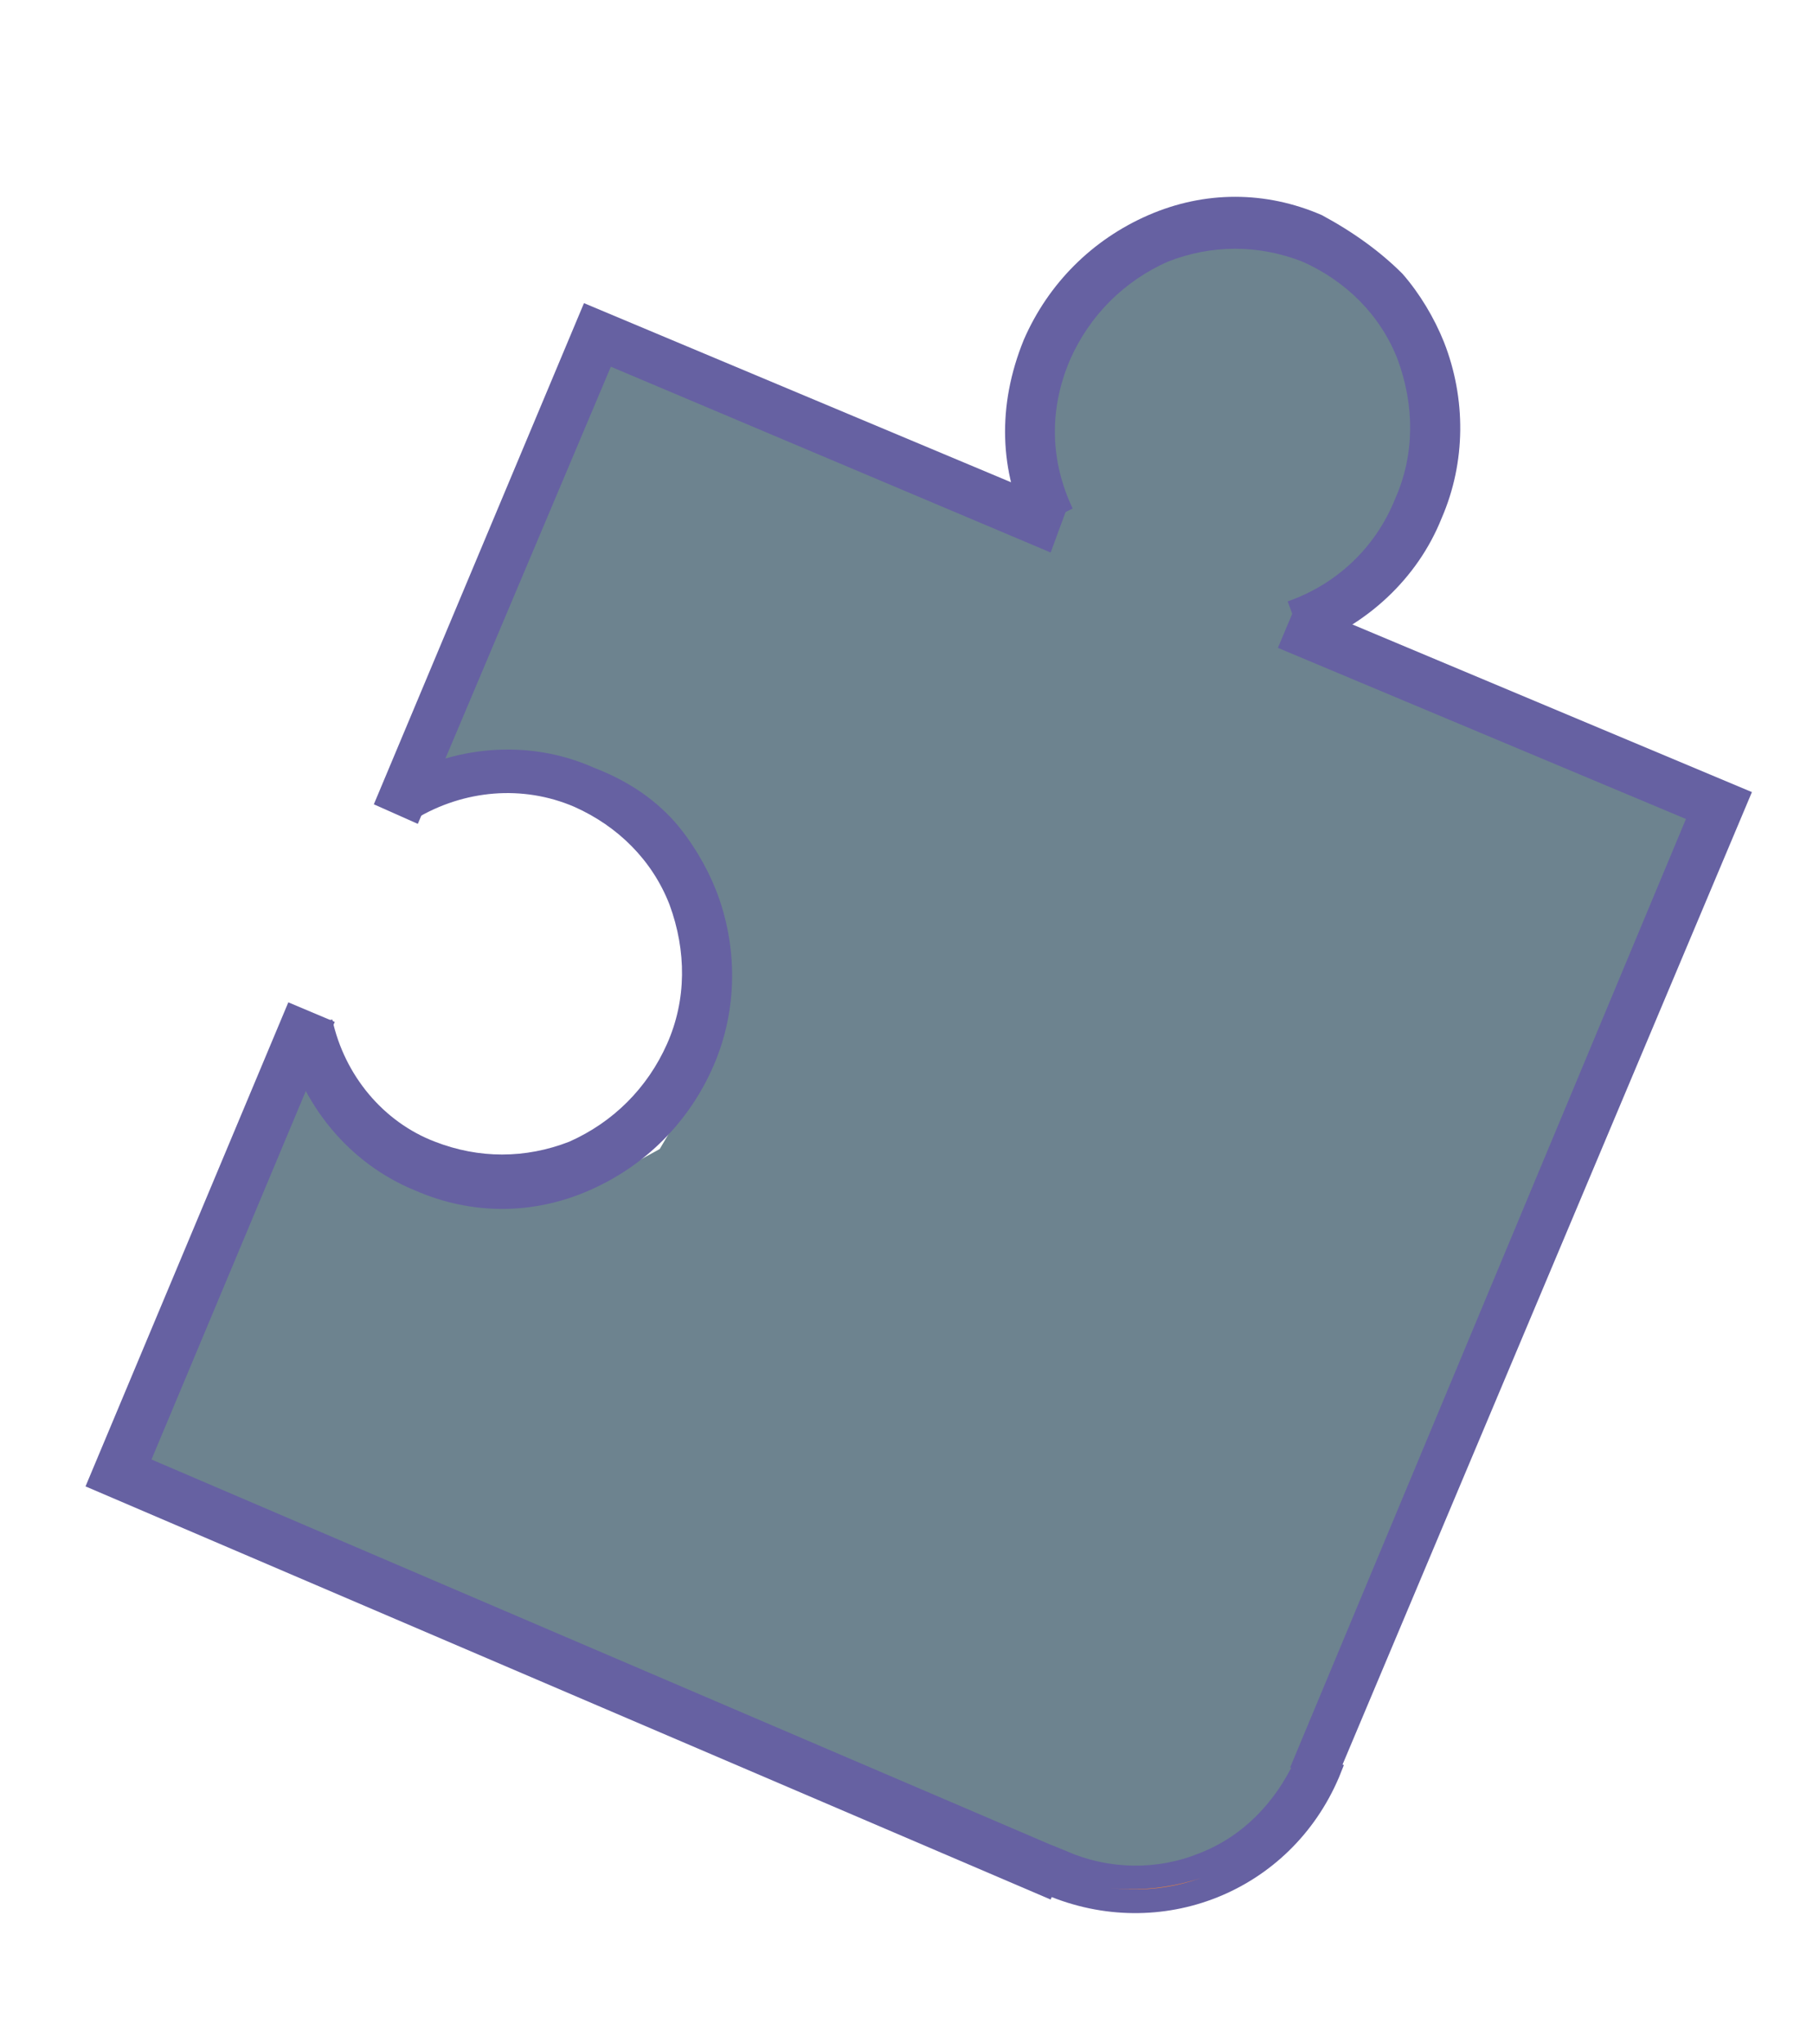
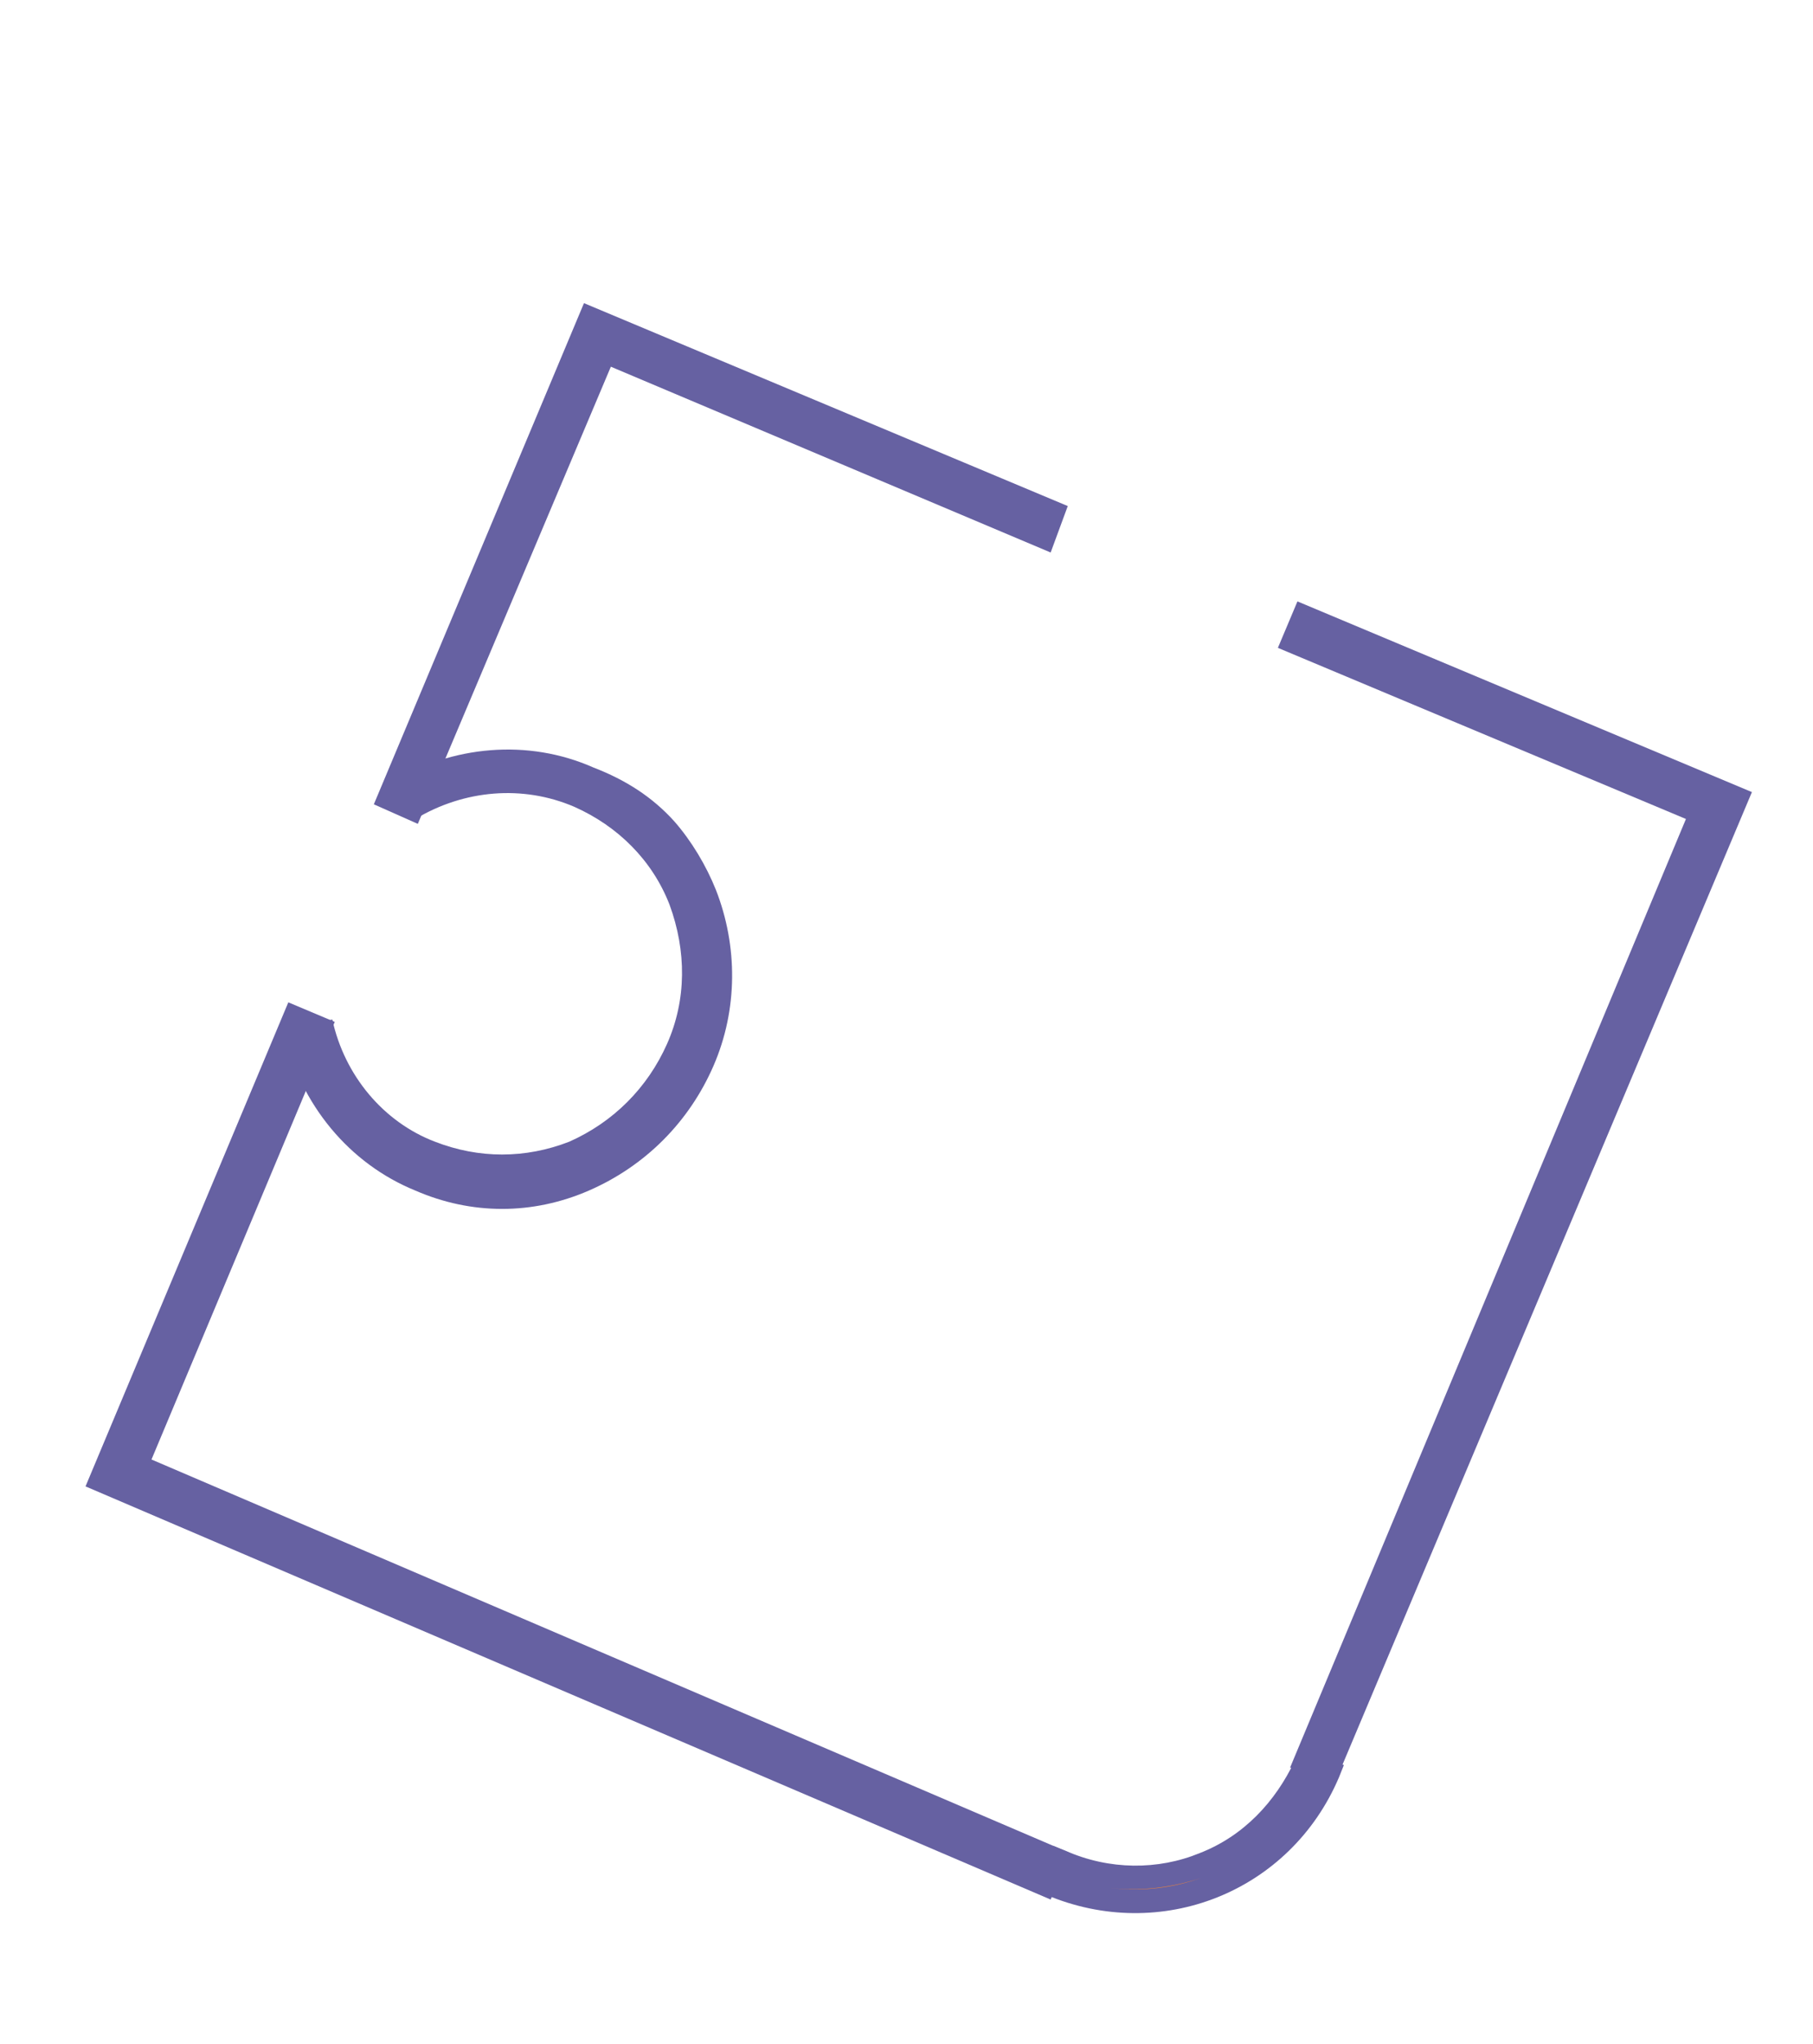
<svg xmlns="http://www.w3.org/2000/svg" version="1.1" id="Laag_1" x="0px" y="0px" viewBox="0 0 74.2 83.6" style="enable-background:new 0 0 74.2 83.6;" xml:space="preserve">
  <style type="text/css">
	.st0{fill:#6D838F;}
	.st1{fill:#6661A2;}
	.st2{fill:none;stroke:#000000;stroke-width:2.015;}
	.st3{fill:#F08338;}
</style>
-   <polygon class="st0" points="12.9,63.9 22.8,68 30.7,71.4 40.2,75.5 45.6,77.8 48.1,77.8 49.8,77.1 50.5,76.8 53.7,73.8 54.4,72.9   70.9,33.5 53.7,26.3 54.8,25.3 56.9,23.6 58.9,20.8 59.2,16 57.3,11.9 52.4,9.3 48,9.6 44.9,11.7 43.2,14.9 42.4,18.5 43.1,21.9   25.1,14.3 17.4,32.7 18.7,32.5 20.8,31.9 23.4,32.4 26.1,33.6 28.6,36.6 29.7,40.2 28.9,43.8 27,47 24.1,48.6 20.3,49.2 15.7,47   13,43.4 5.7,60.7 " />
  <g>
-     <path class="st1" d="M57.4,11.2c0.7,0.8,1.3,1.8,1.7,2.8c0.9,2.3,0.9,4.9-0.1,7.2c-1,2.5-3.1,4.4-5.6,5.3l-0.7-1.9   c2-0.7,3.6-2.2,4.4-4.2c0.8-1.8,0.8-3.8,0.1-5.7c-0.7-1.8-2.1-3.2-3.9-4c-1.8-0.7-3.7-0.7-5.5,0c-1.8,0.8-3.2,2.2-4,4   c-0.9,2.1-0.8,4.2,0.1,6.1l-1.8,0.9c-1.2-2.4-1.3-5.1-0.2-7.8c1-2.3,2.8-4.1,5.1-5.1s4.8-1,7.1,0C55.4,9.5,56.5,10.3,57.4,11.2z" />
    <path class="st1" d="M27.6,33.6c0.7,0.8,1.3,1.8,1.7,2.8c0.9,2.3,0.9,4.9-0.1,7.2s-2.8,4.1-5.1,5.1s-4.8,1-7.1,0   c-2.7-1.1-4.7-3.5-5.4-6.5l2-0.5c0.5,2.3,2.1,4.2,4.2,5c1.8,0.7,3.7,0.7,5.5,0c1.8-0.8,3.2-2.2,4-4s0.8-3.8,0.1-5.7   c-0.7-1.8-2.1-3.2-3.9-4c-2.1-0.9-4.5-0.7-6.5,0.5L16,32c2.5-1.5,5.6-1.8,8.3-0.6C25.6,31.9,26.7,32.6,27.6,33.6z" />
    <polygon class="st1" points="71.7,32.4 54.6,73 52.8,72.3 69,33.5 52.3,26.5 53.1,24.6  " />
  </g>
  <path class="st2" d="M38.7,65.7" />
  <polygon class="st1" points="13.7,41.8 6.2,59.7 43.8,75.8 43,77.7 3.5,60.8 11.8,41 " />
  <polygon class="st1" points="43.7,20.7 43,22.6 25,15 17.1,33.7 15.3,32.9 23.9,12.4 " />
  <g>
    <g>
-       <path class="st3" d="M54.3,72.5c-1.9,4.4-6.9,6.4-11.4,4.5l0.4-0.9c4,1.7,8.4-0.1,10.1-4L54.3,72.5z" />
+       <path class="st3" d="M54.3,72.5c-1.9,4.4-6.9,6.4-11.4,4.5l0.4-0.9c4,1.7,8.4-0.1,10.1-4L54.3,72.5" />
      <path class="st1" d="M55,72.2l-0.2,0.5c-2,4.7-7.3,6.8-12,4.8l-0.5-0.2l0.8-1.8l0.5,0.2c1.8,0.8,3.8,0.8,5.5,0.1    c1.8-0.7,3.1-2.1,3.9-3.8l0.2-0.5L55,72.2z M43.6,76.8c4,1.4,8.2-0.3,10.1-4l0,0c-0.9,1.8-2.4,3.2-4.2,3.9    C47.6,77.4,45.5,77.5,43.6,76.8L43.6,76.8z" />
    </g>
  </g>
</svg>